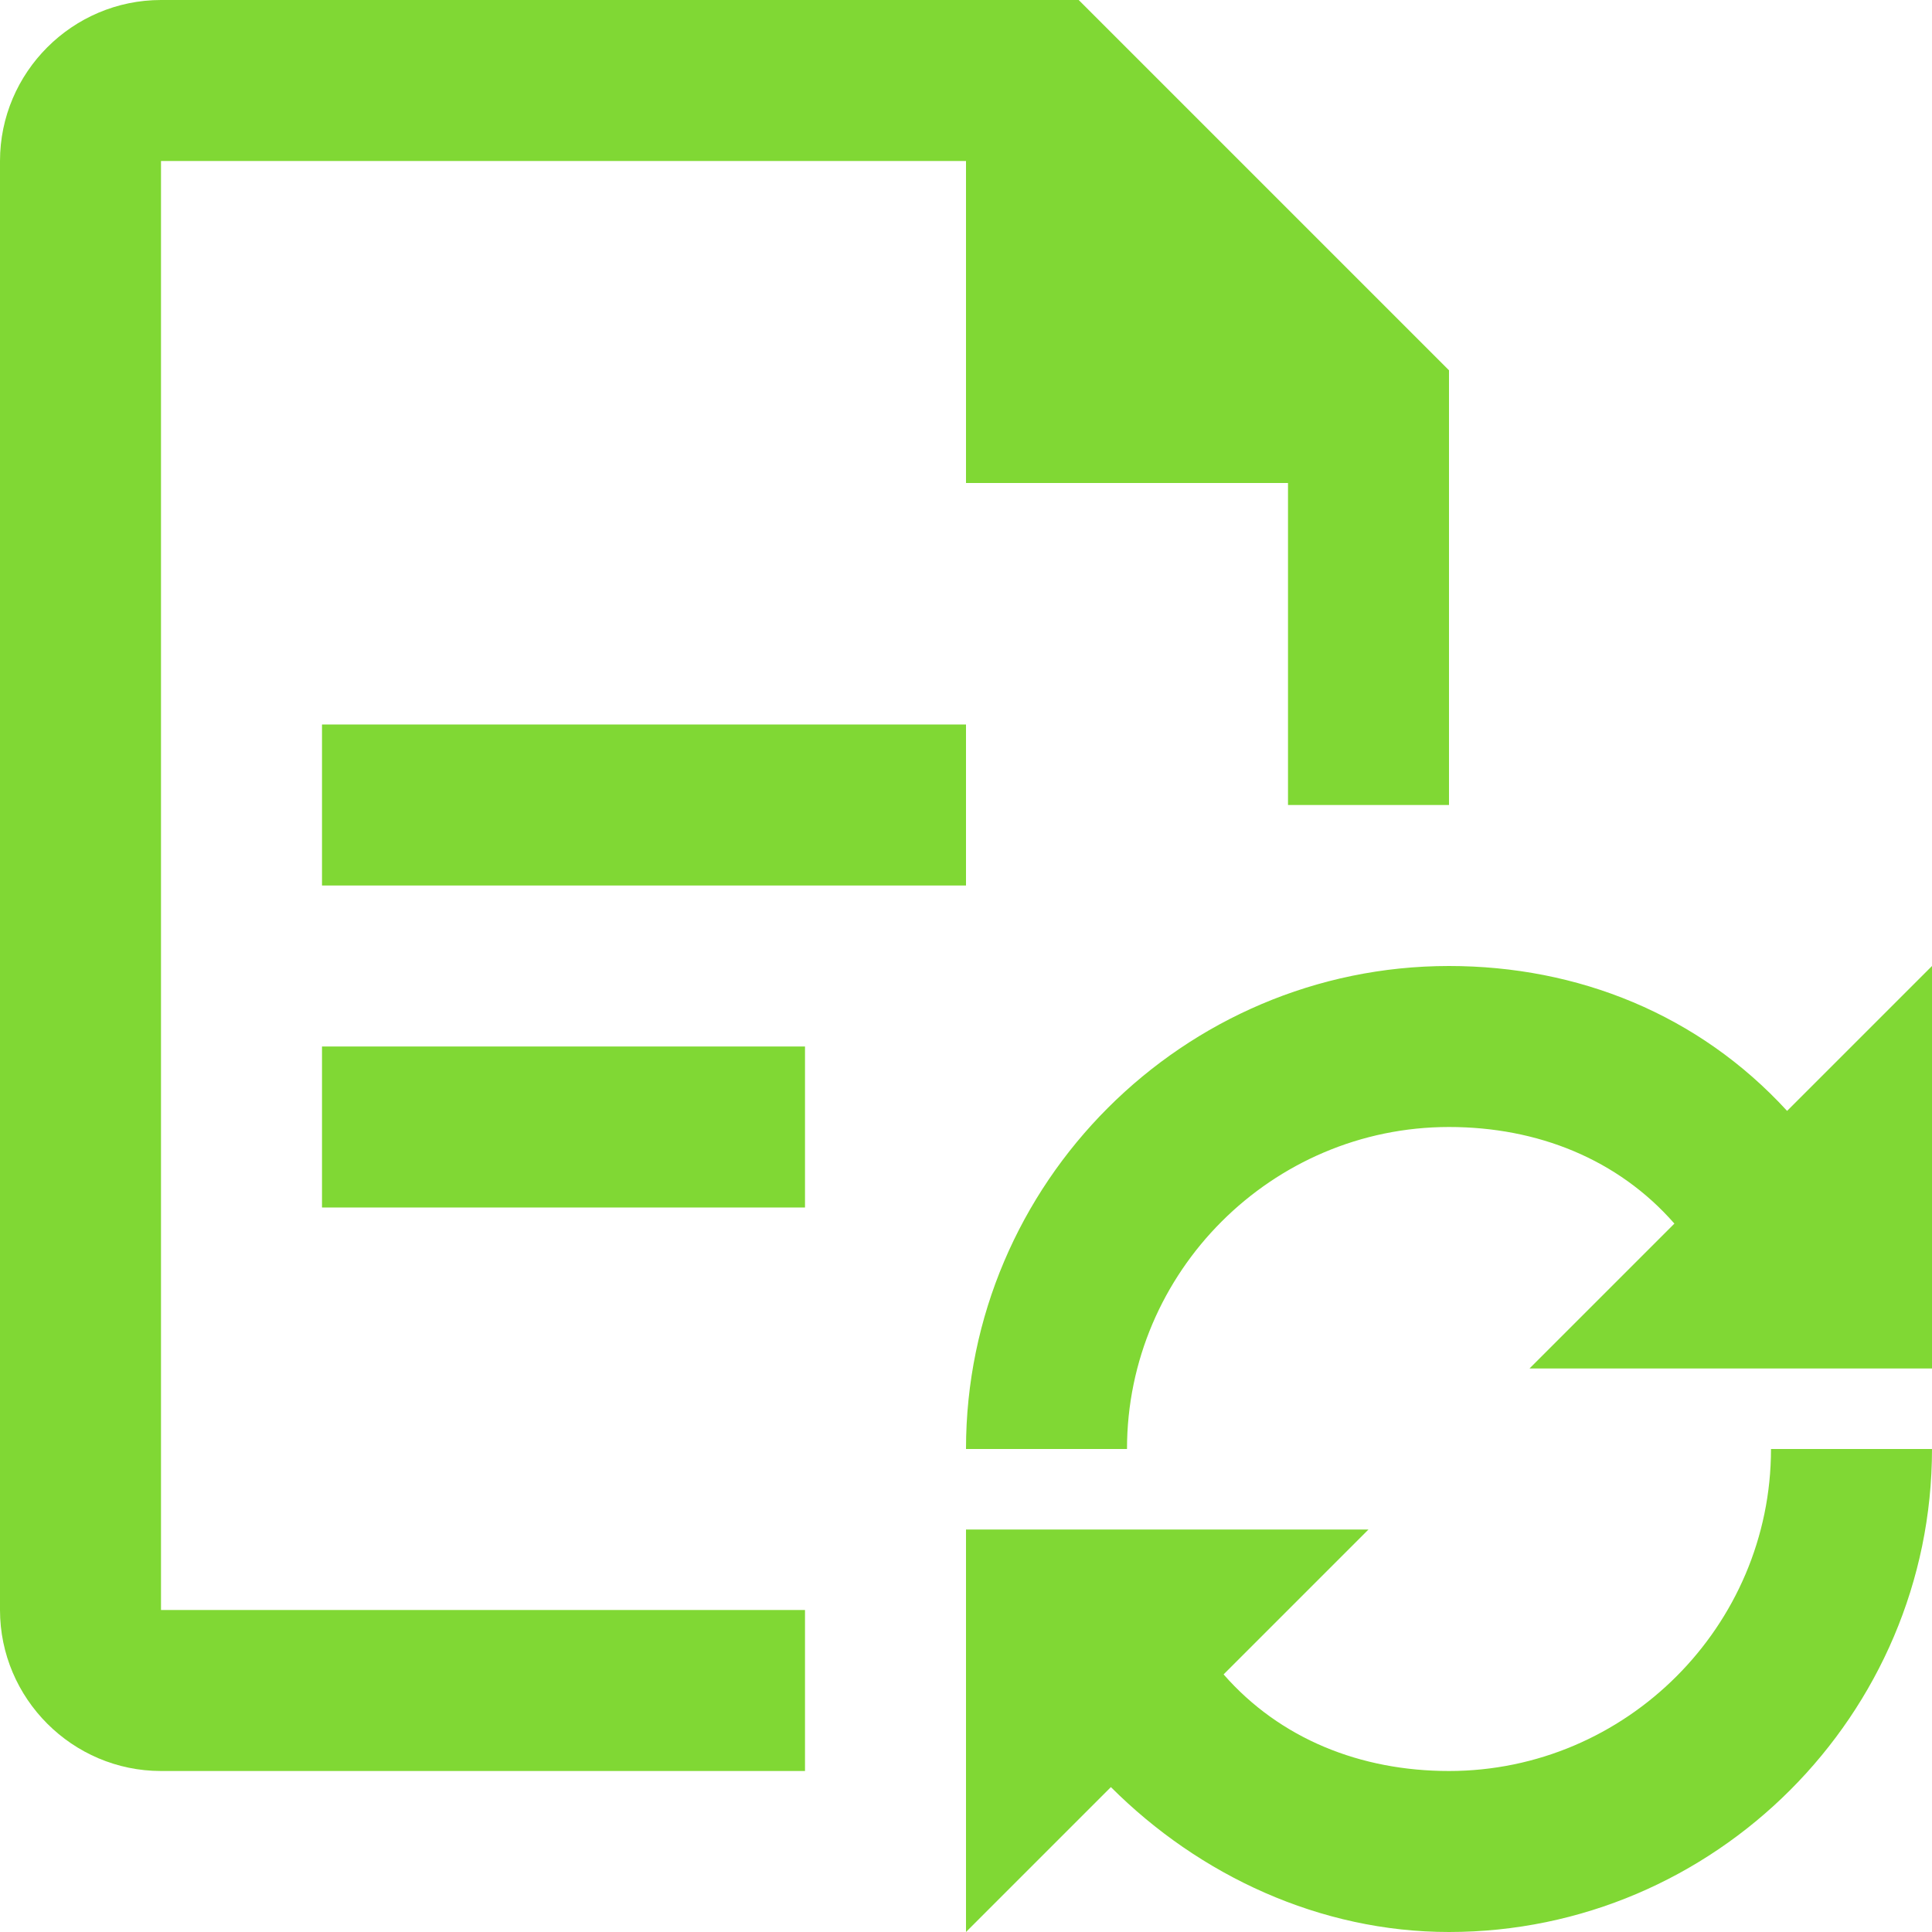
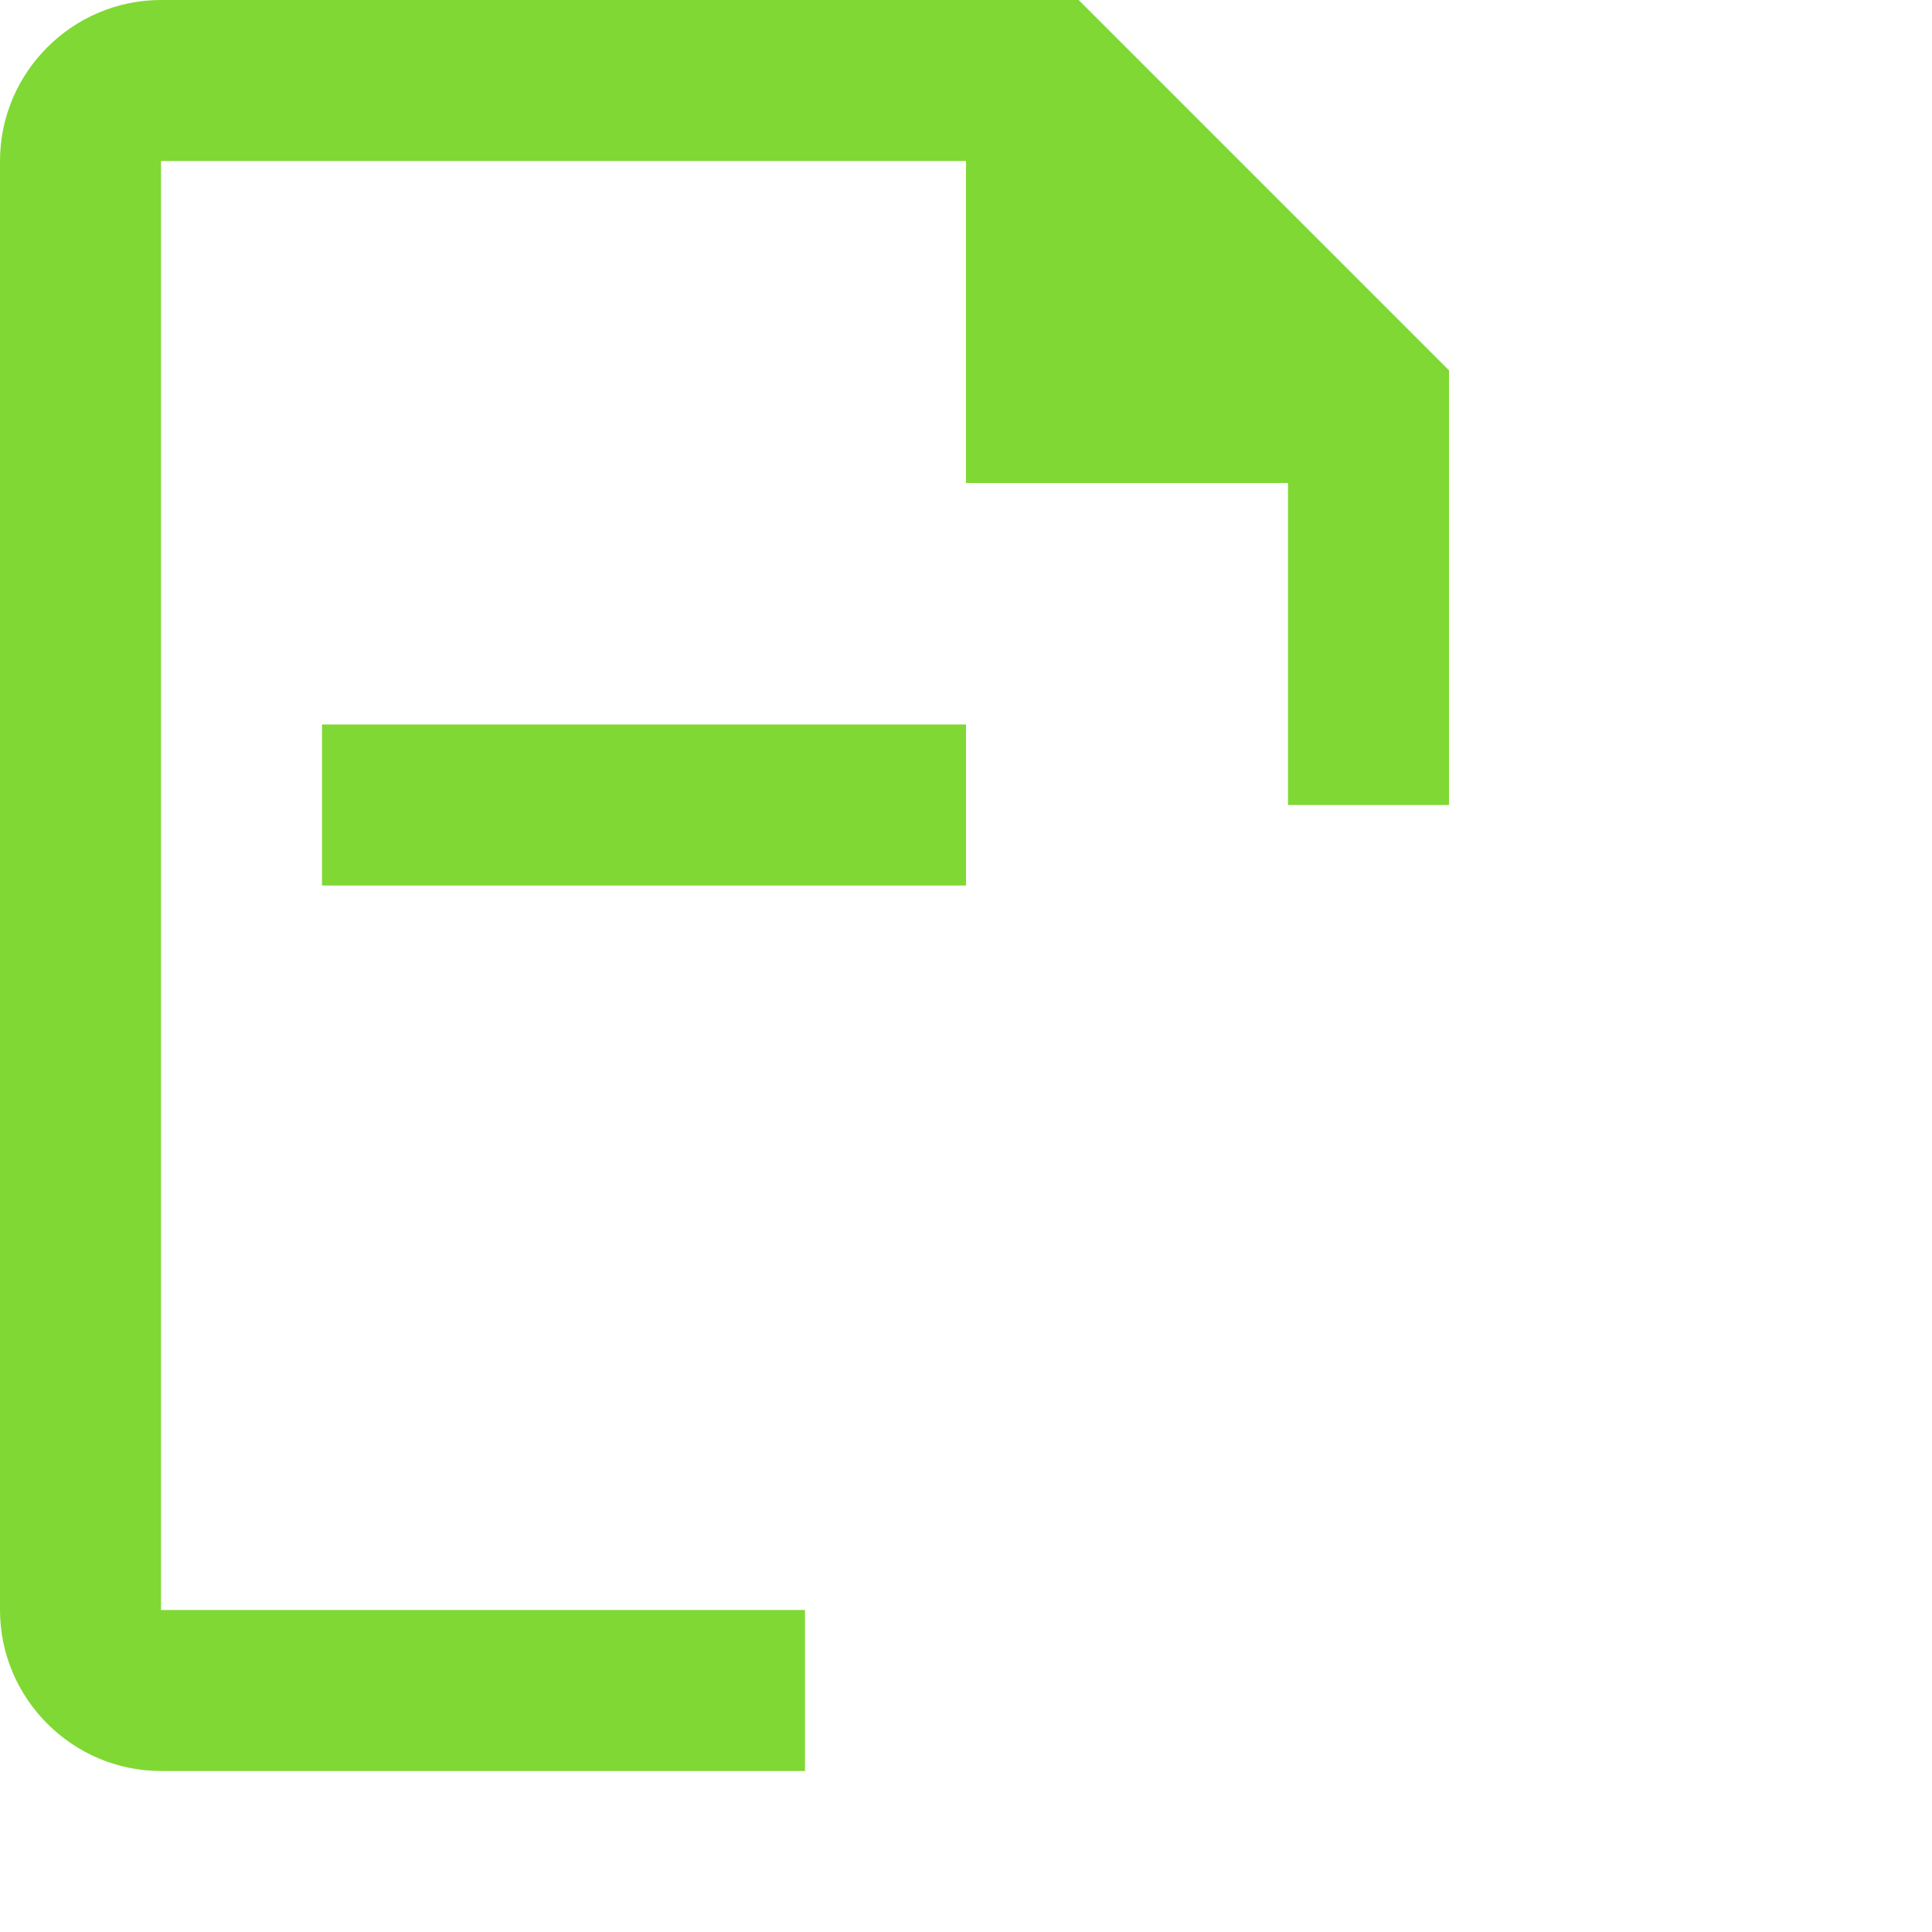
<svg xmlns="http://www.w3.org/2000/svg" version="1.1" id="Laag_1" x="0px" y="0px" viewBox="0 0 24 24" style="enable-background:new 0 0 24 24;" xml:space="preserve">
  <style type="text/css">
	.st0{fill:none;}
	.st1{fill:#80D834;}
</style>
  <path id="Frame_-_24px" class="st0" d="M0,0h24v24H0V0z" />
  <g id="Line_Icons">
    <path class="st1" d="M4,9h8v2H4V9z" />
-     <path class="st1" d="M4,13h6v2H4V13z" />
    <path class="st1" d="M2,2h10v4h4v4h2V4.6L13.4,0H2C0.9,0,0,0.9,0,2v18c0,1.1,0.9,2,2,2h8v-2H2V2z" />
-     <path class="st1" d="M18,22c-1.1,0-2.1-0.4-2.8-1.2L17,19h-5v5l1.8-1.8c1.1,1.1,2.6,1.8,4.2,1.8c3.3,0,6-2.7,6-6h-2   C22,20.2,20.2,22,18,22z M22.2,13.8C21.1,12.6,19.6,12,18,12c-3.3,0-6,2.7-6,6h2c0-2.2,1.8-4,4-4c1.1,0,2.1,0.4,2.8,1.2L19,17h5v-5   L22.2,13.8z" />
  </g>
</svg>